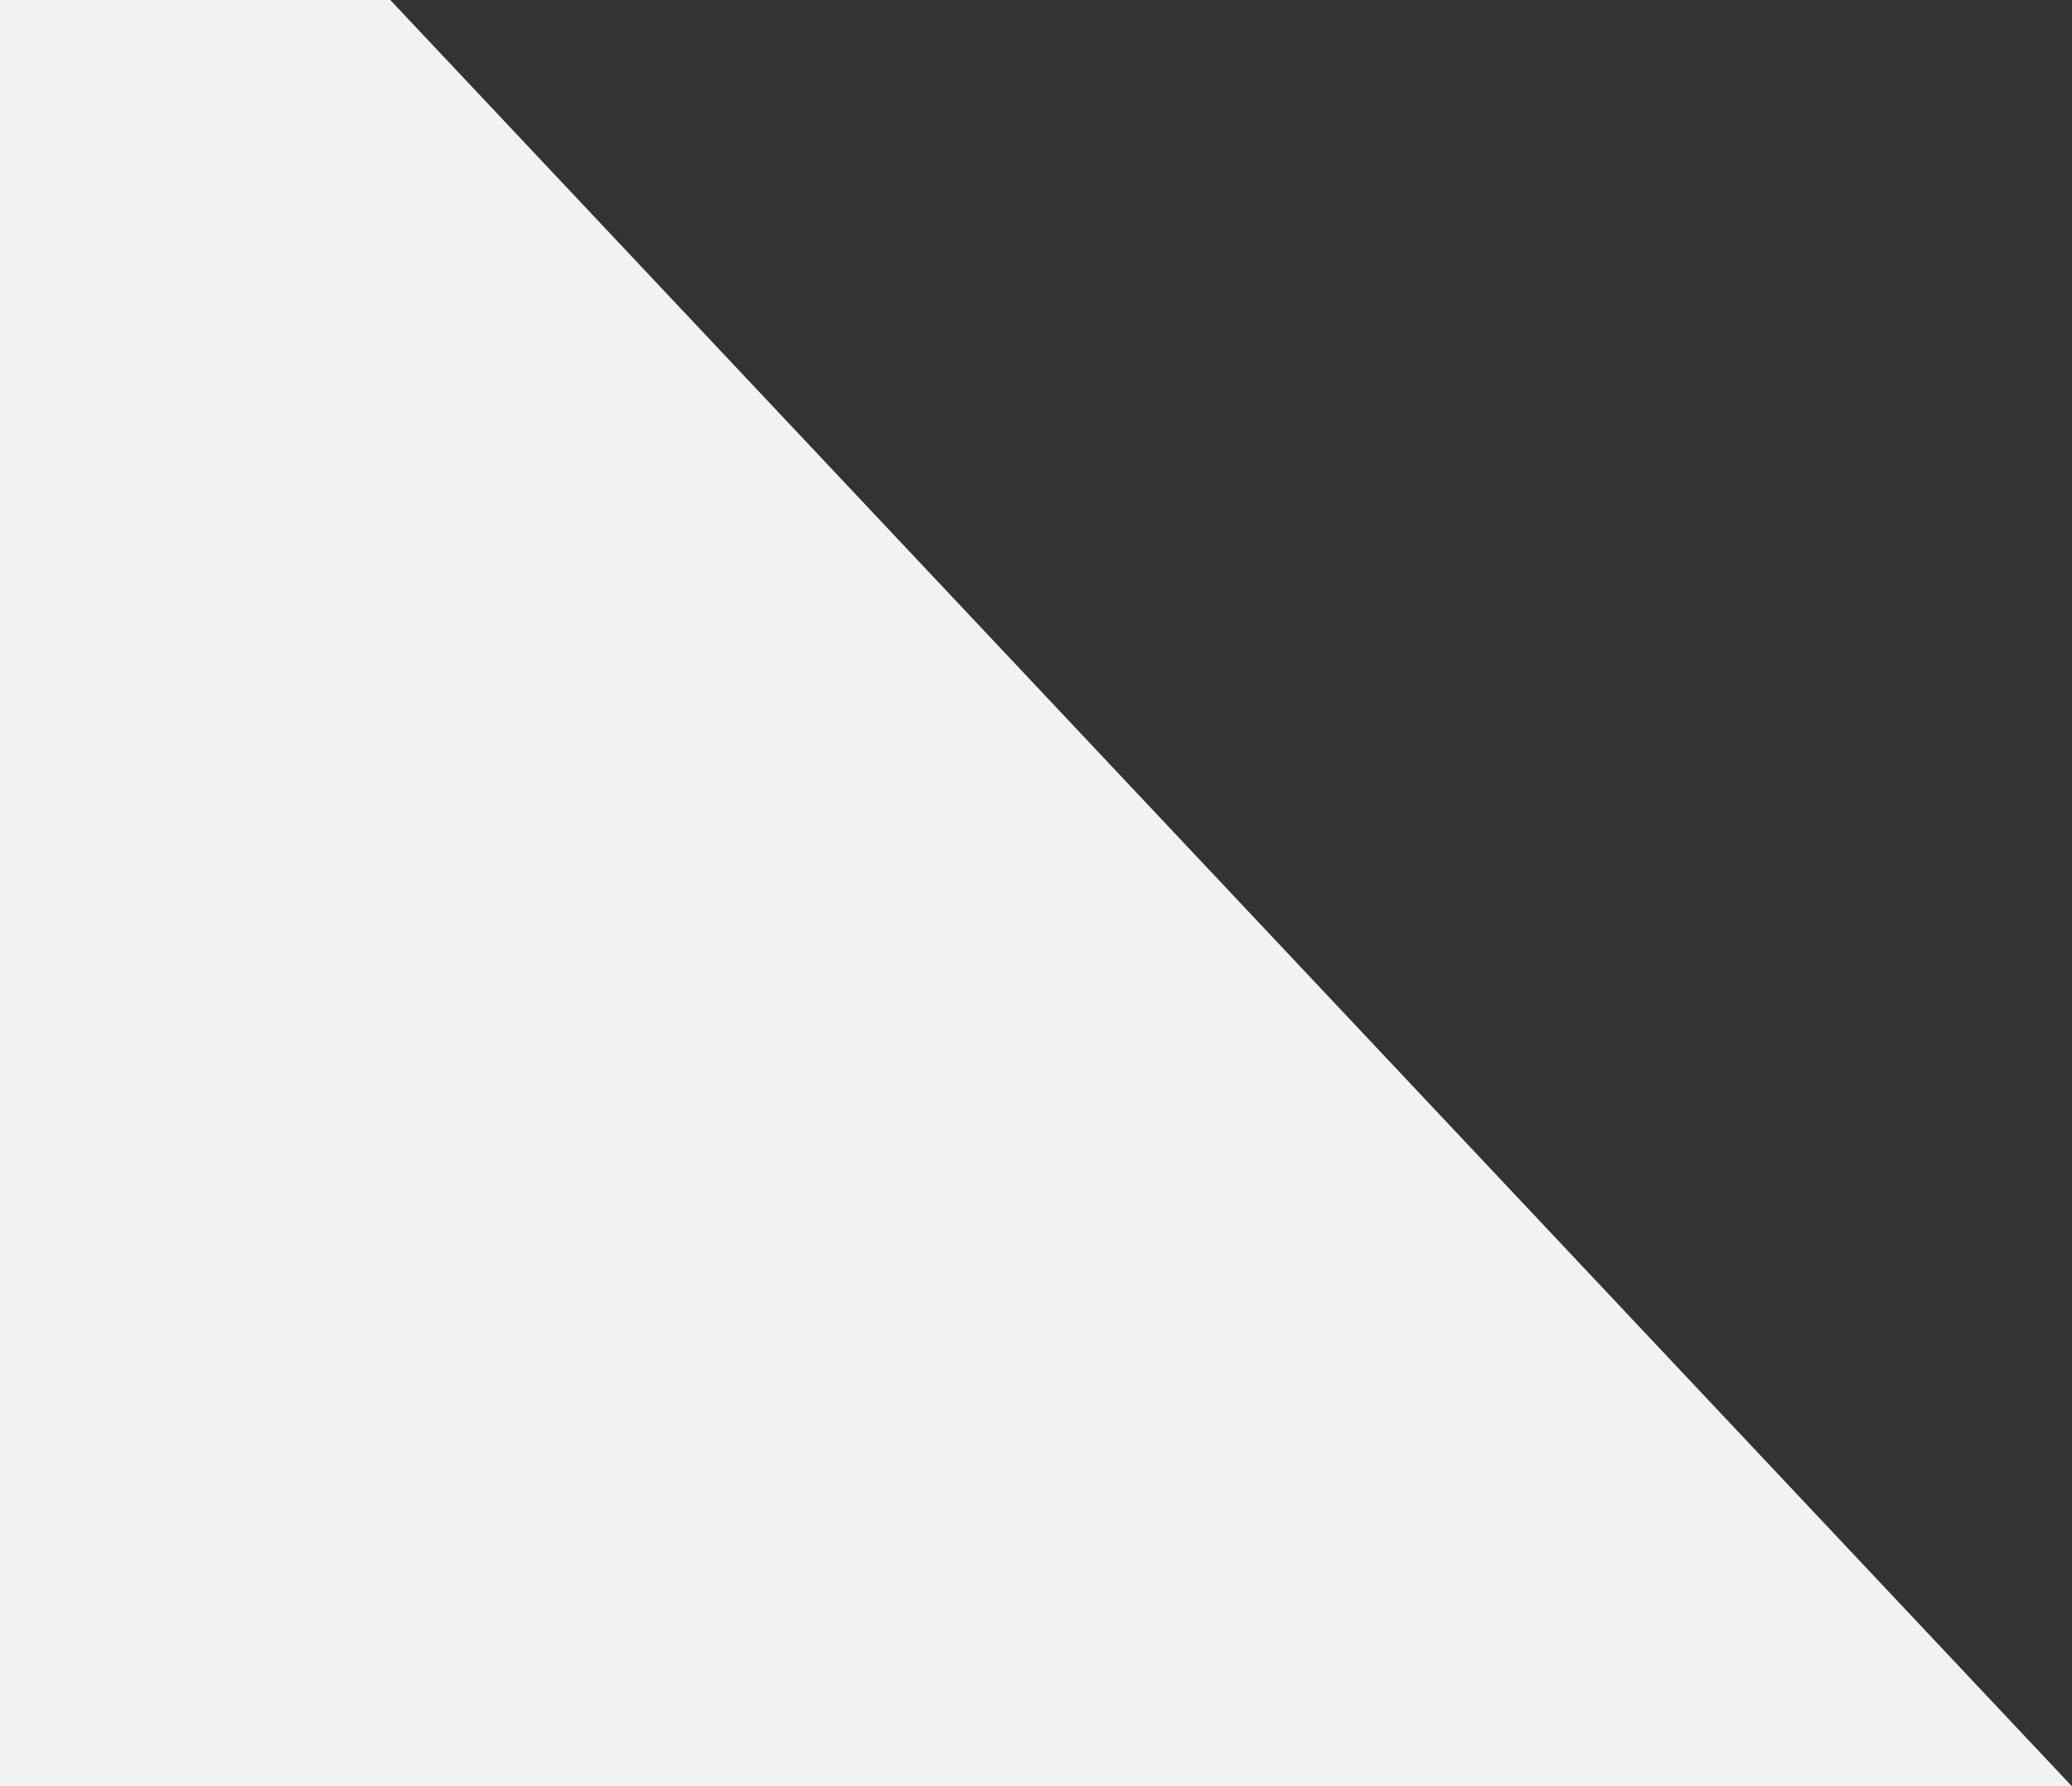
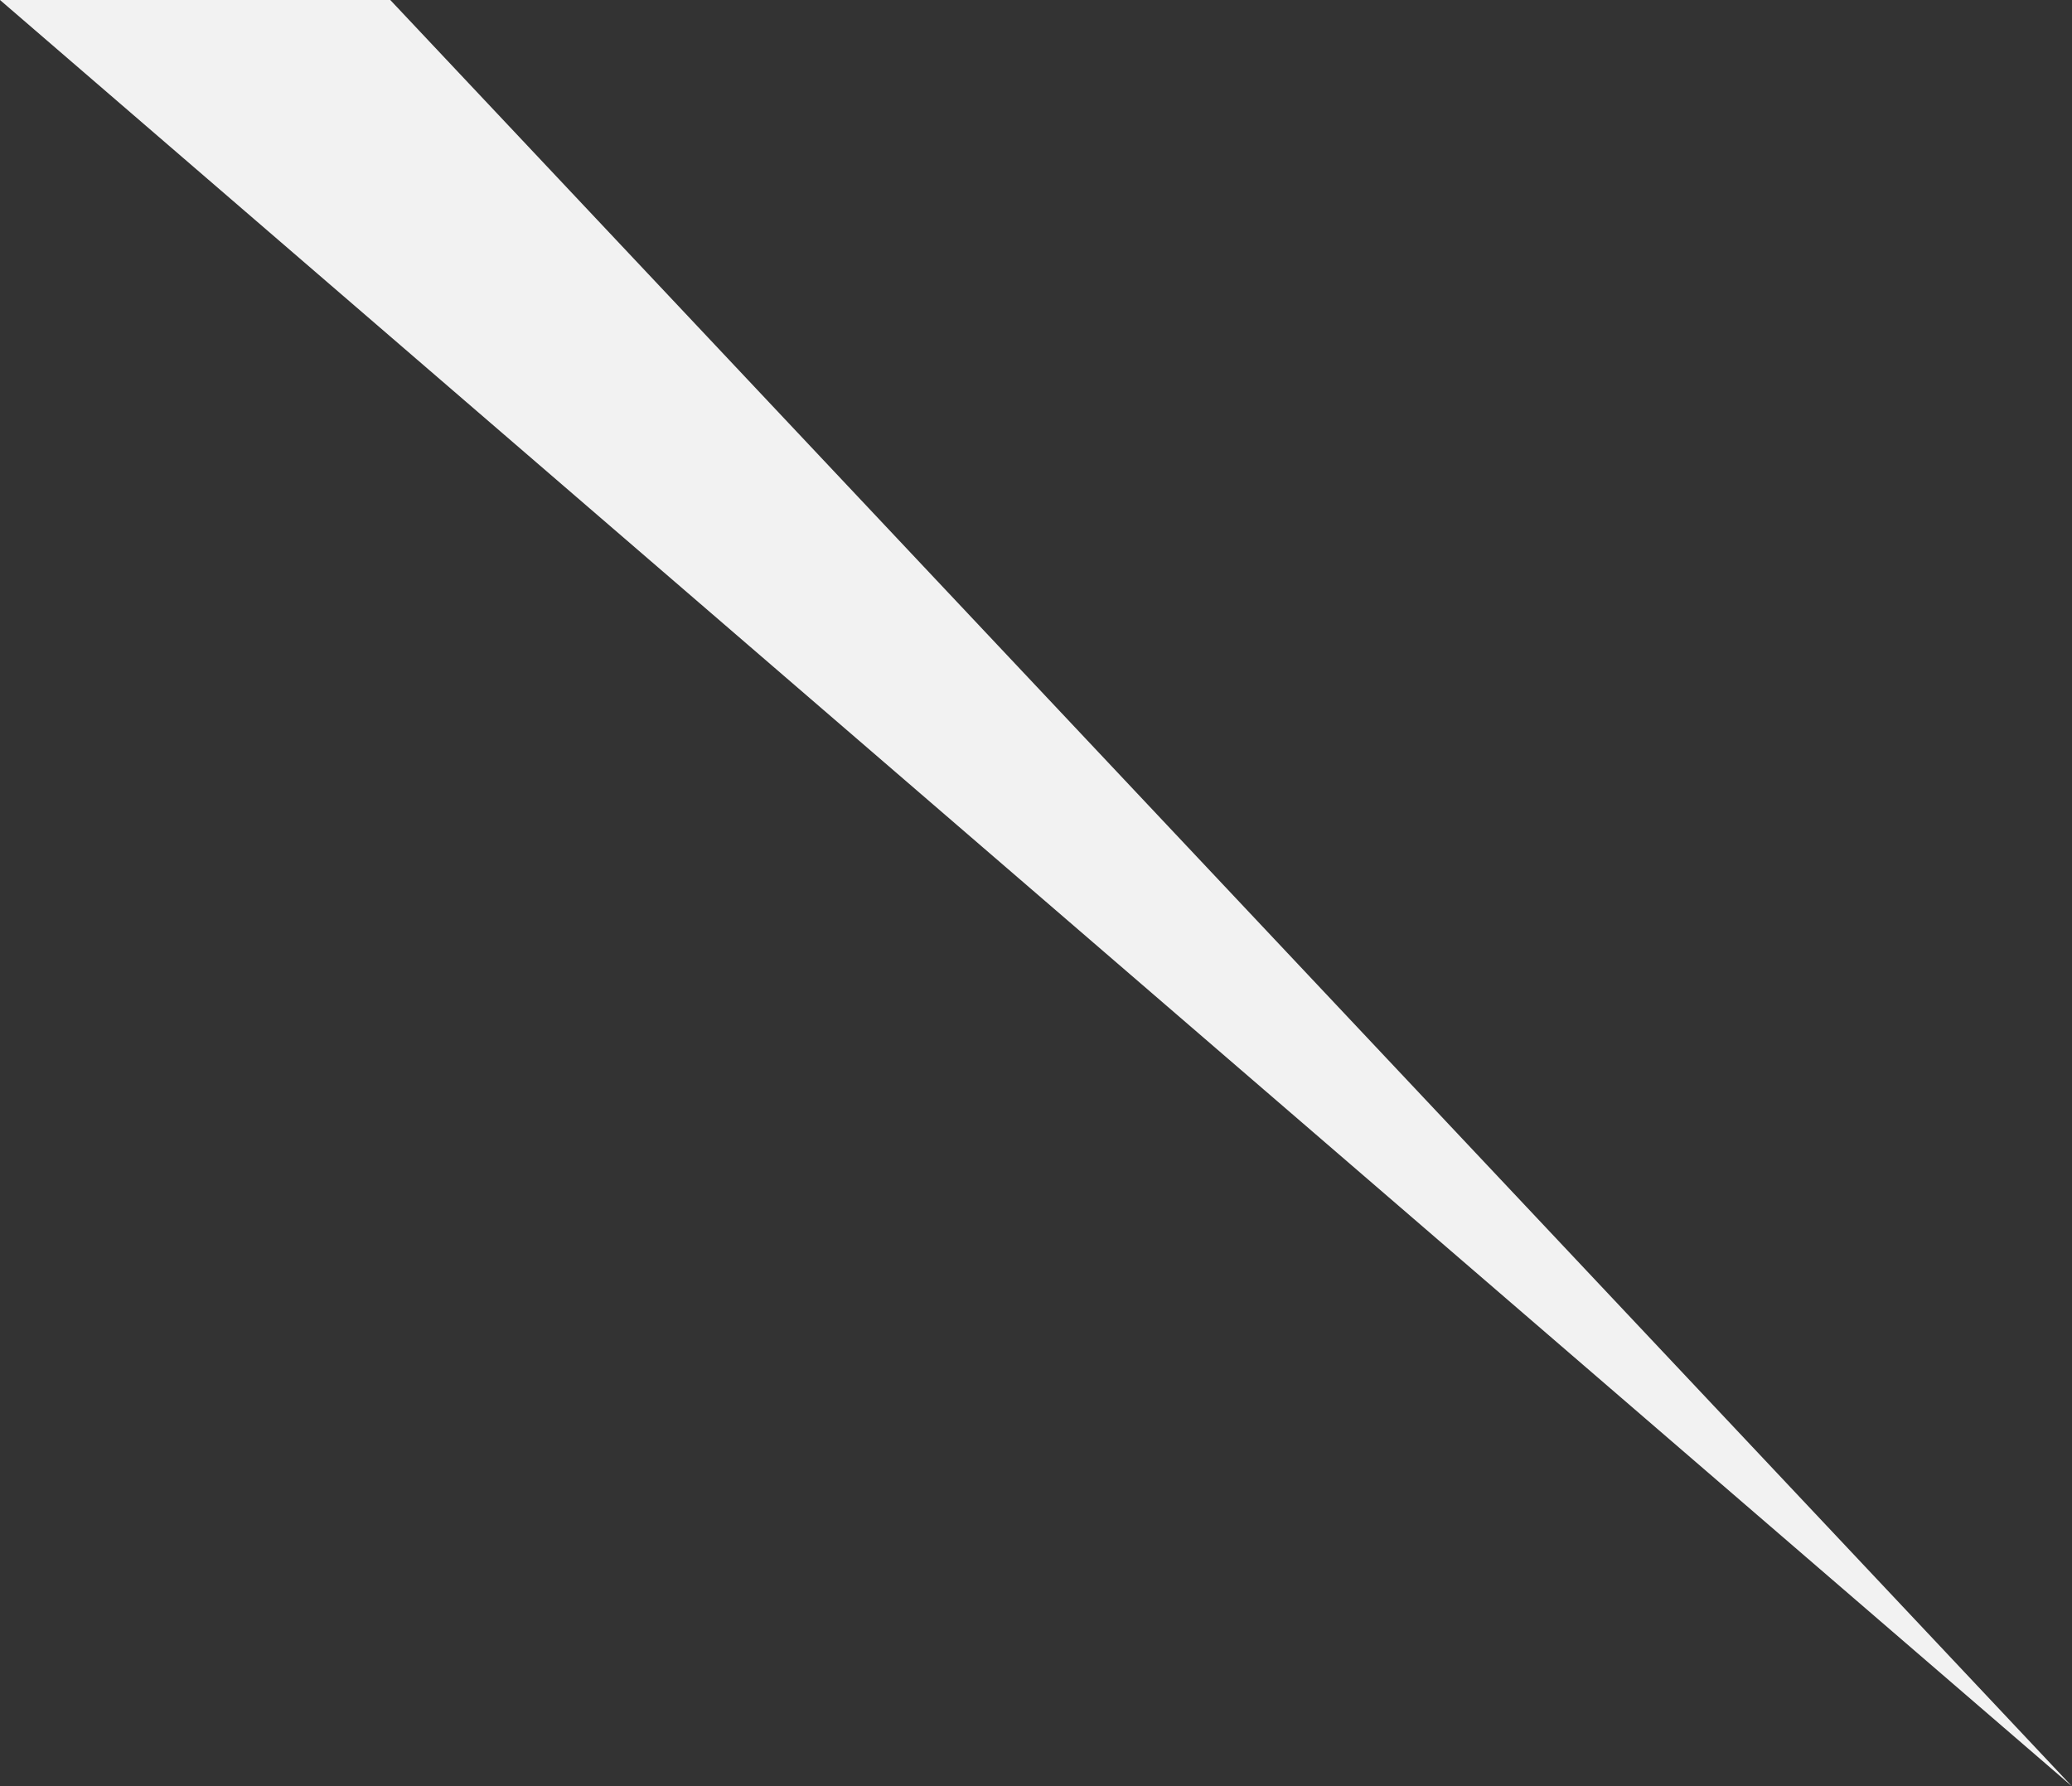
<svg xmlns="http://www.w3.org/2000/svg" width="653" height="563" viewBox="0 0 653 563">
  <rect x="0" y="0" width="653" height="563" fill="#333333" stroke="none" />
-   <path id="Fläche" d="M0,0H123L653,563H0Z" fill="#f2f2f2" />
+   <path id="Fläche" d="M0,0H123L653,563Z" fill="#f2f2f2" />
</svg>